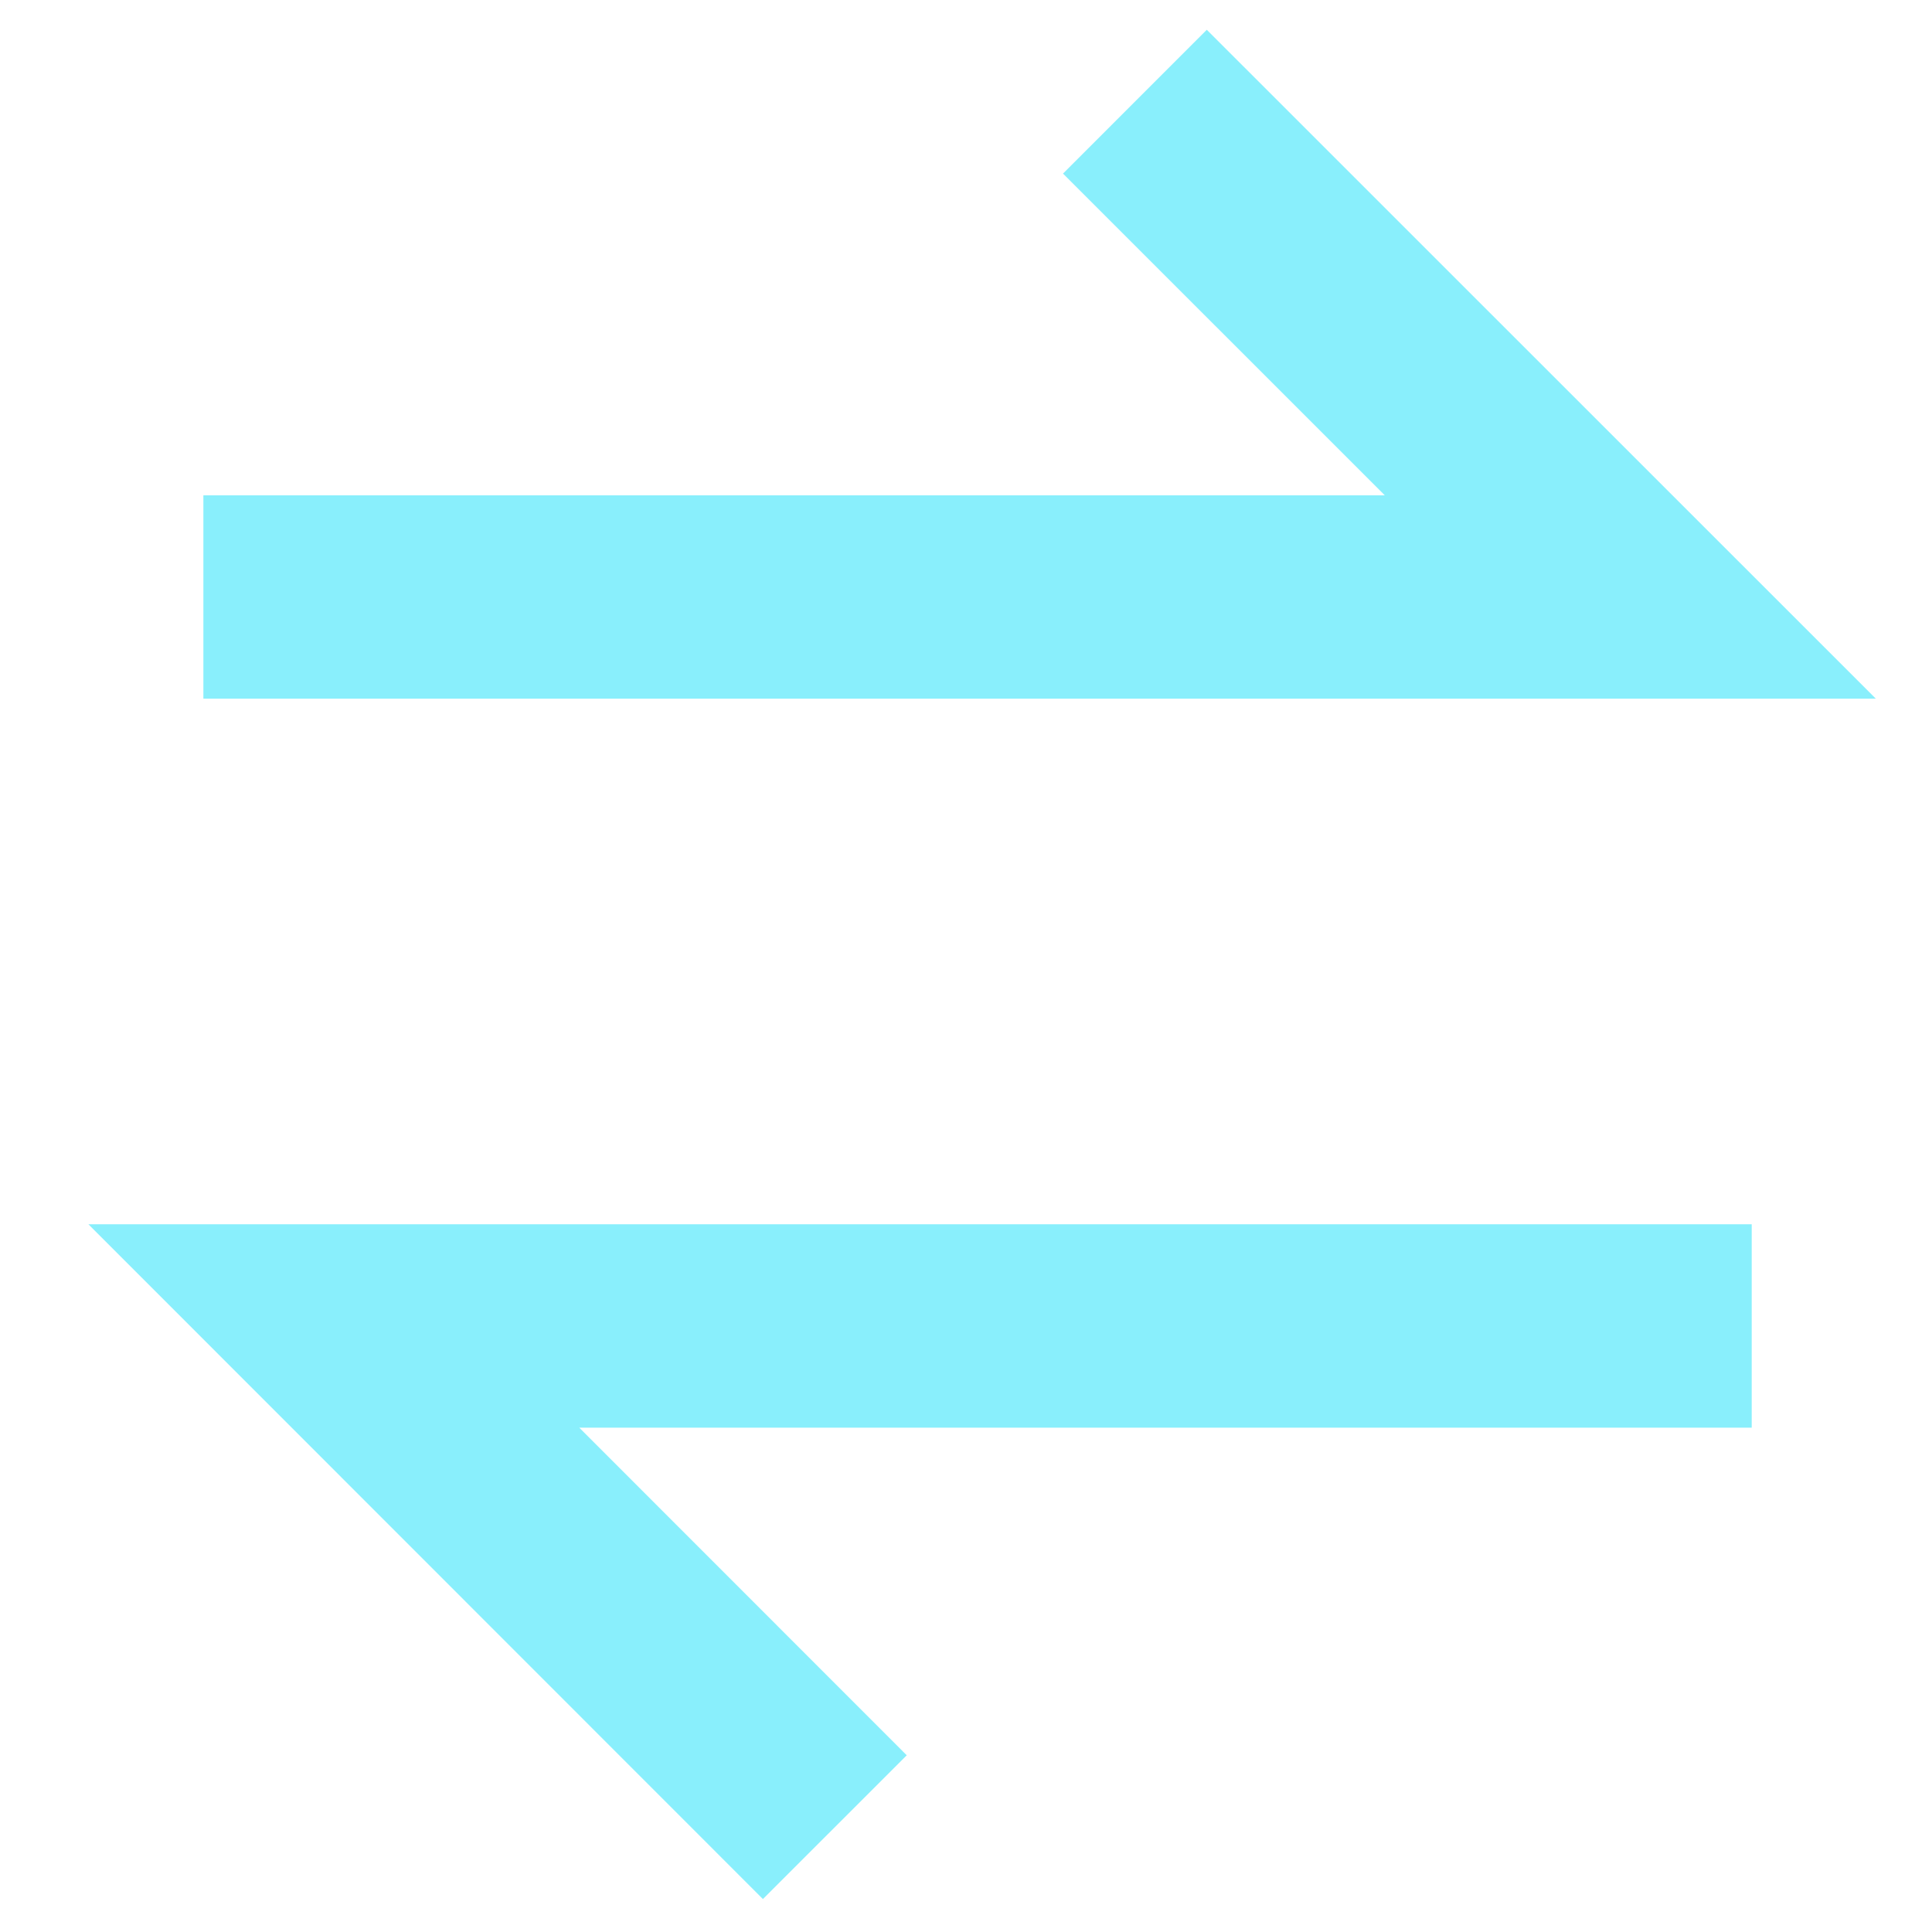
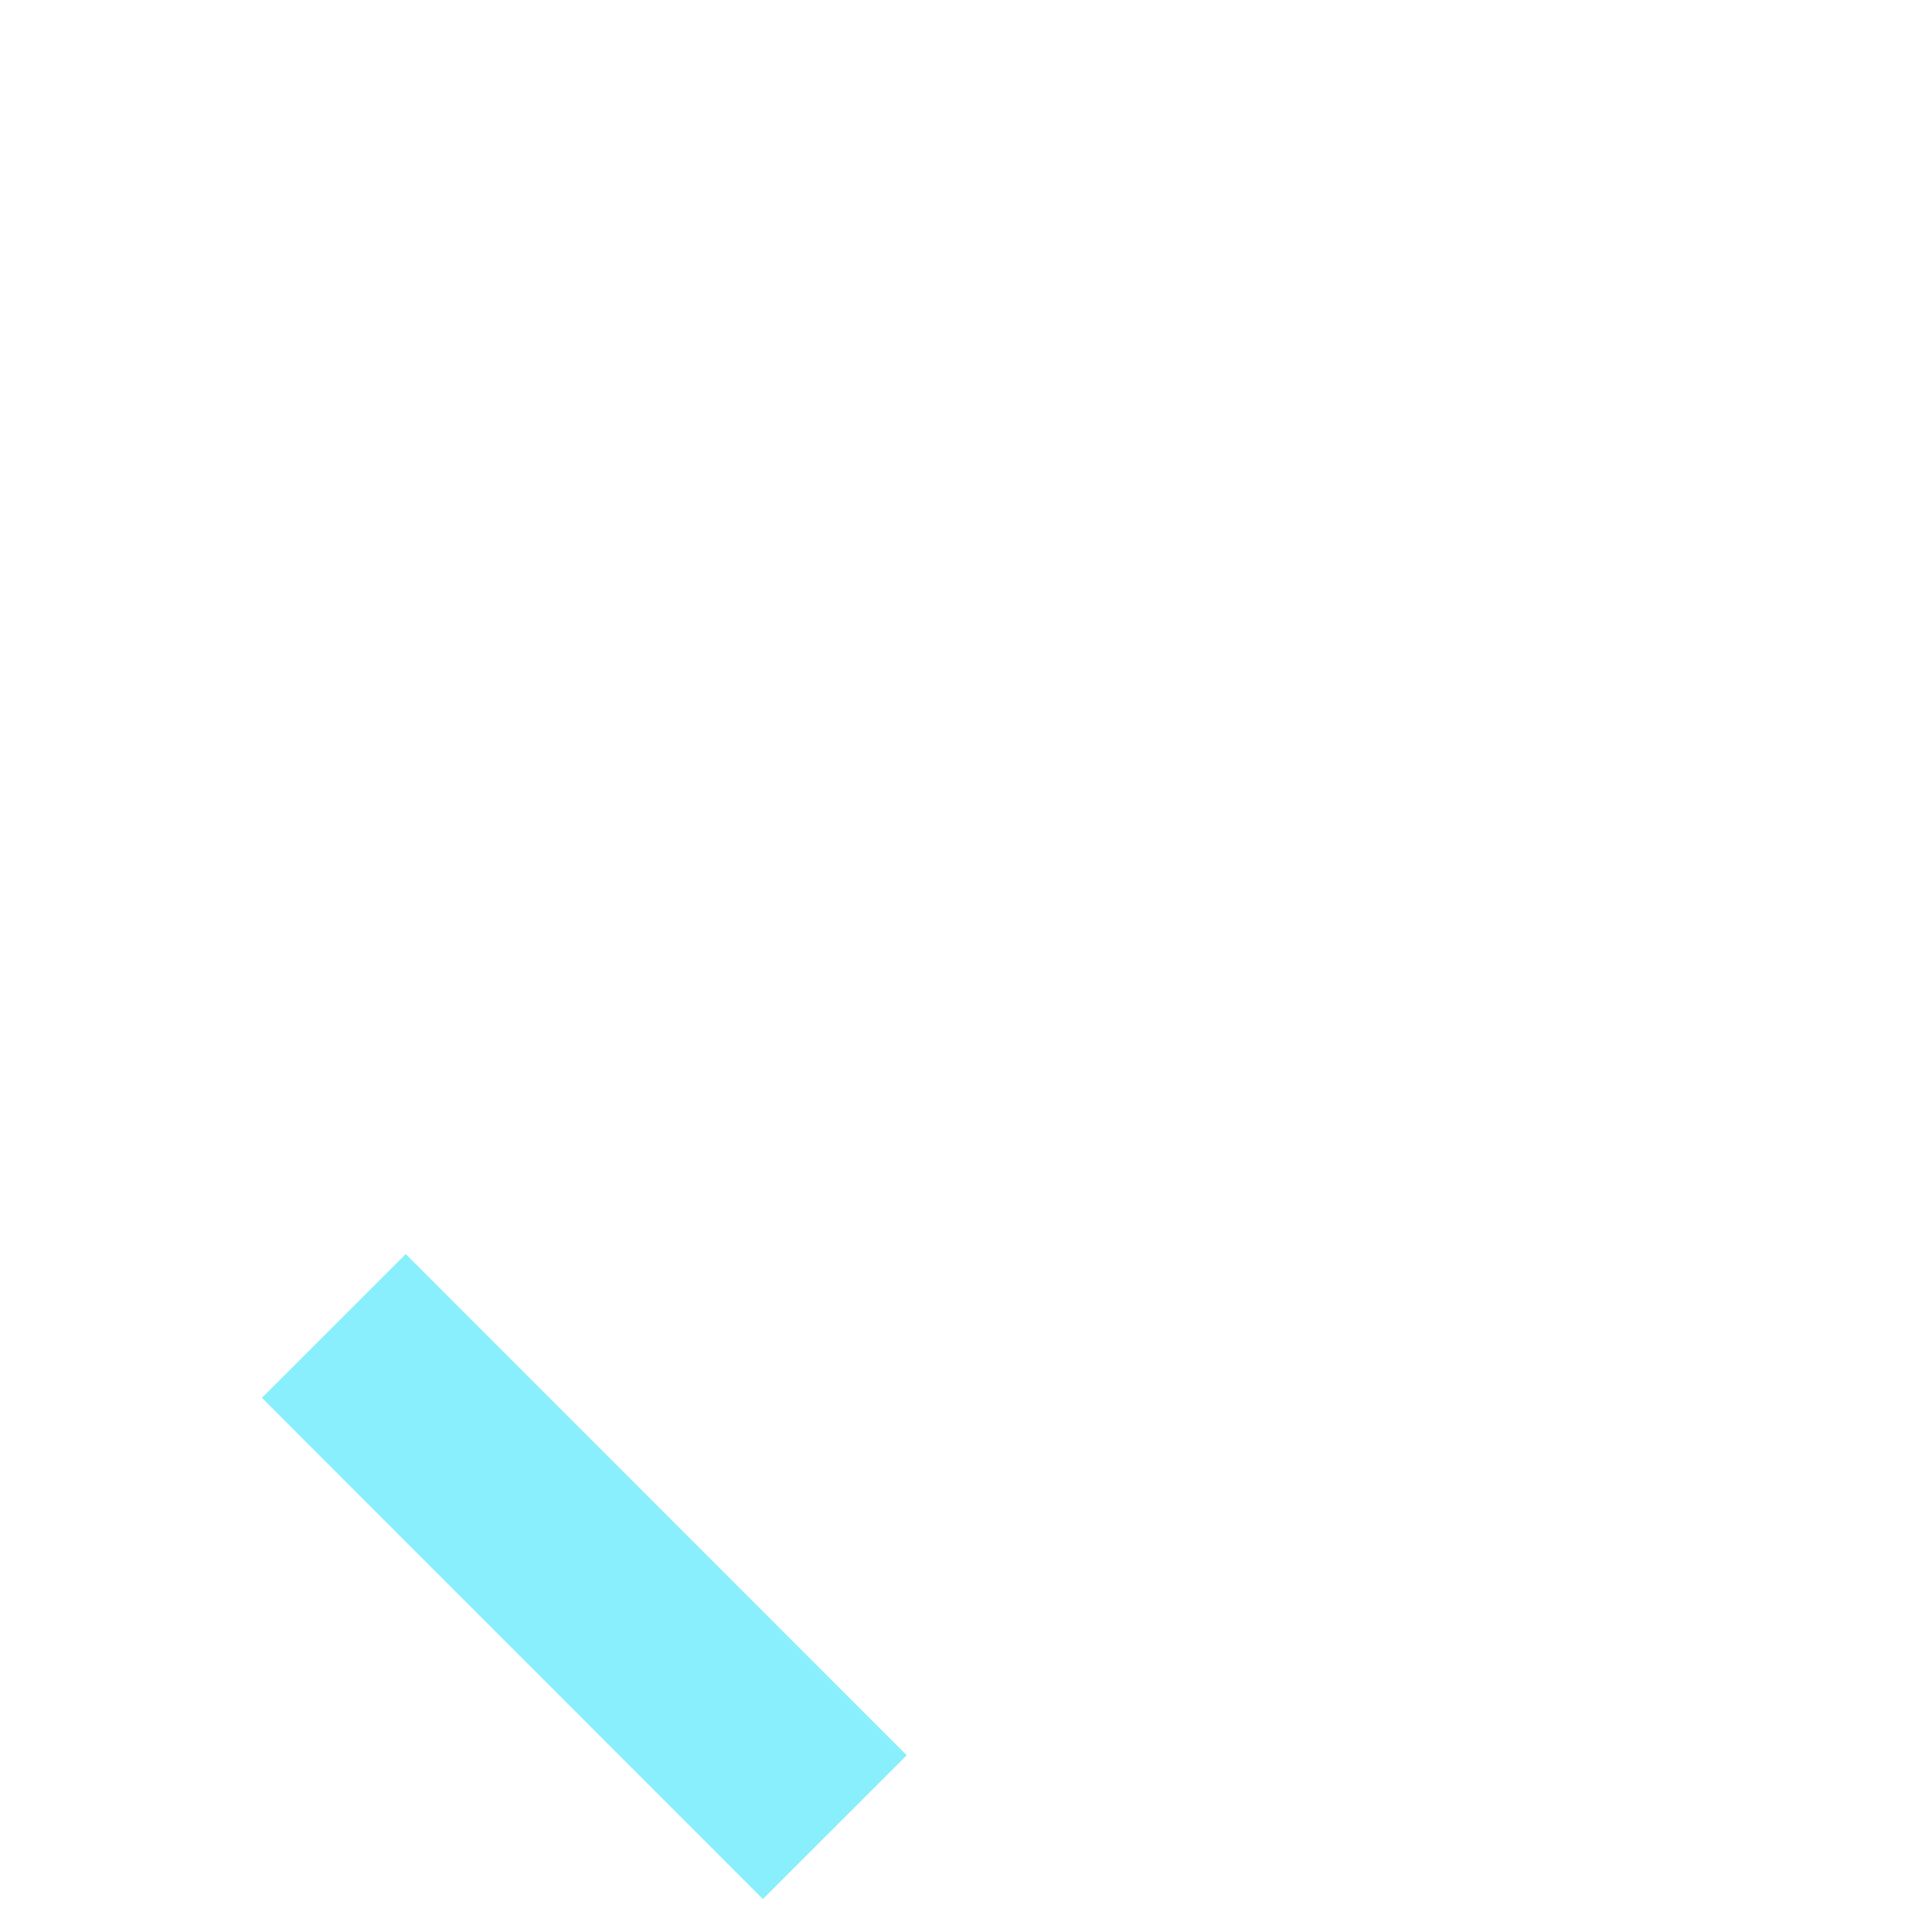
<svg xmlns="http://www.w3.org/2000/svg" width="19" height="19" viewBox="0 0 19 19" fill="none">
-   <path d="M11.161 1L16.033 5.871H2" stroke="#89EFFC" stroke-width="2" />
-   <path d="M8.21 17.969L3.283 13.04H17.227" stroke="#89EFFC" stroke-width="2" />
+   <path d="M8.21 17.969L3.283 13.04" stroke="#89EFFC" stroke-width="2" />
</svg>